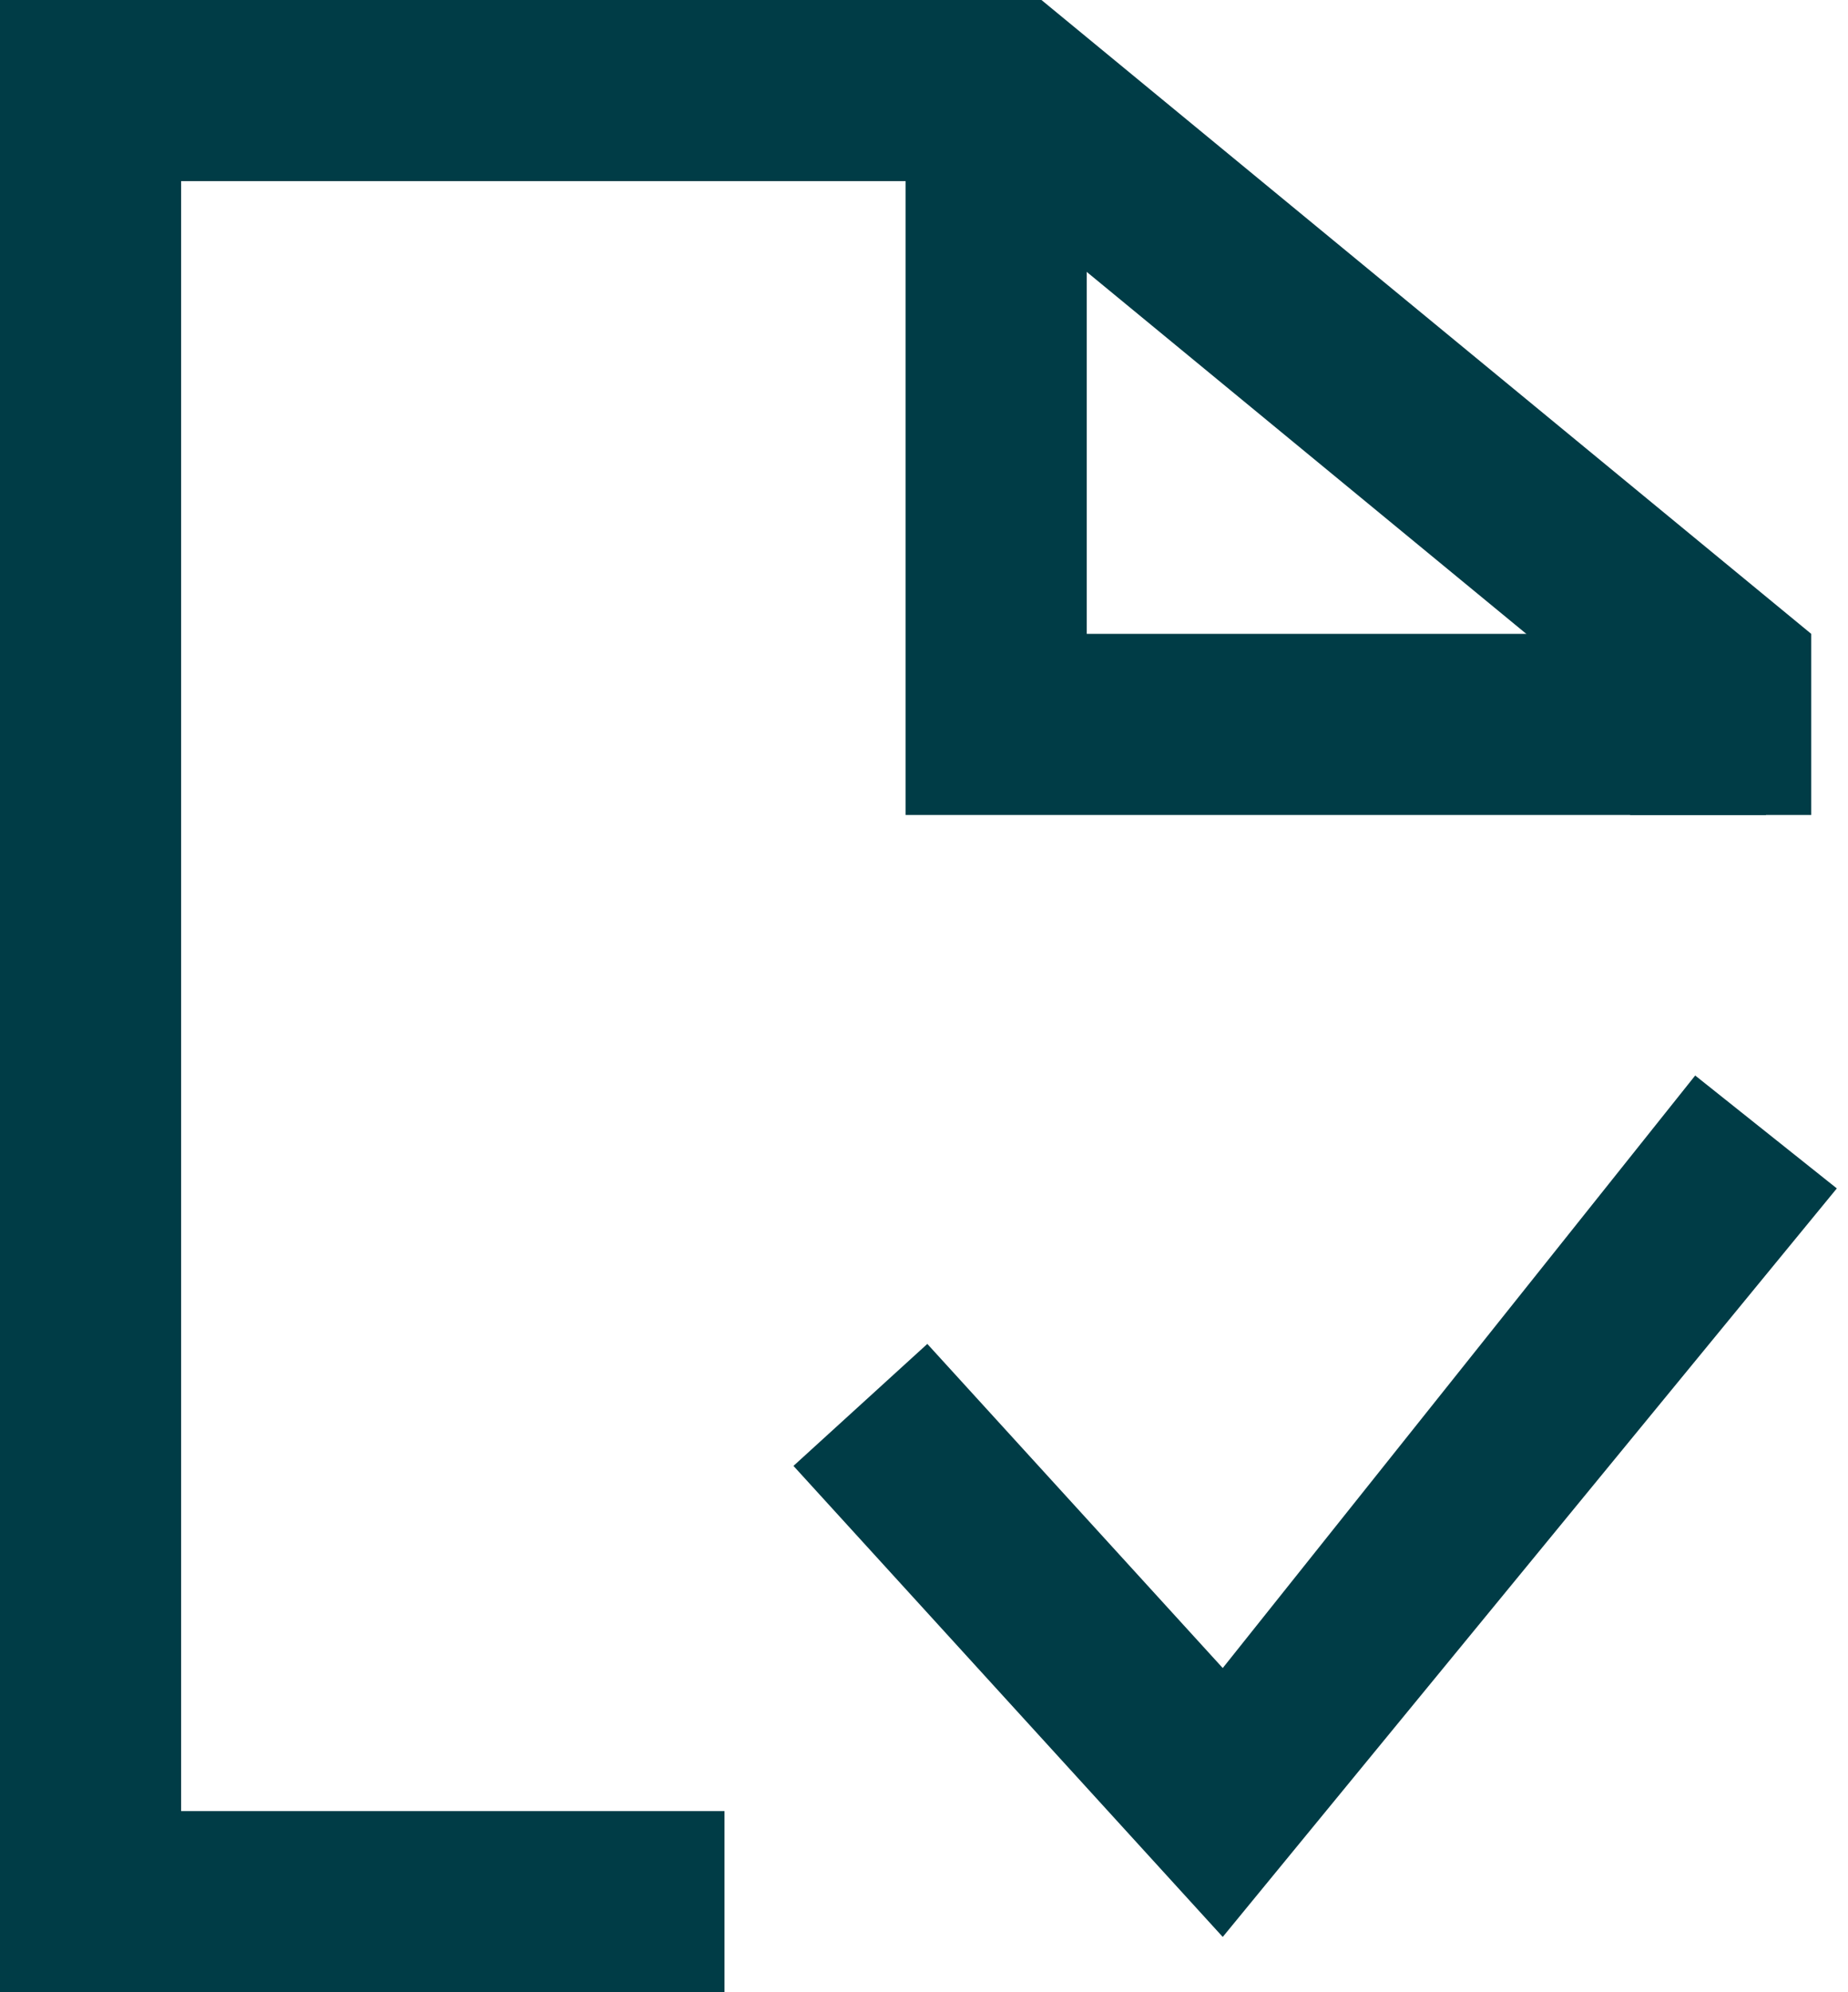
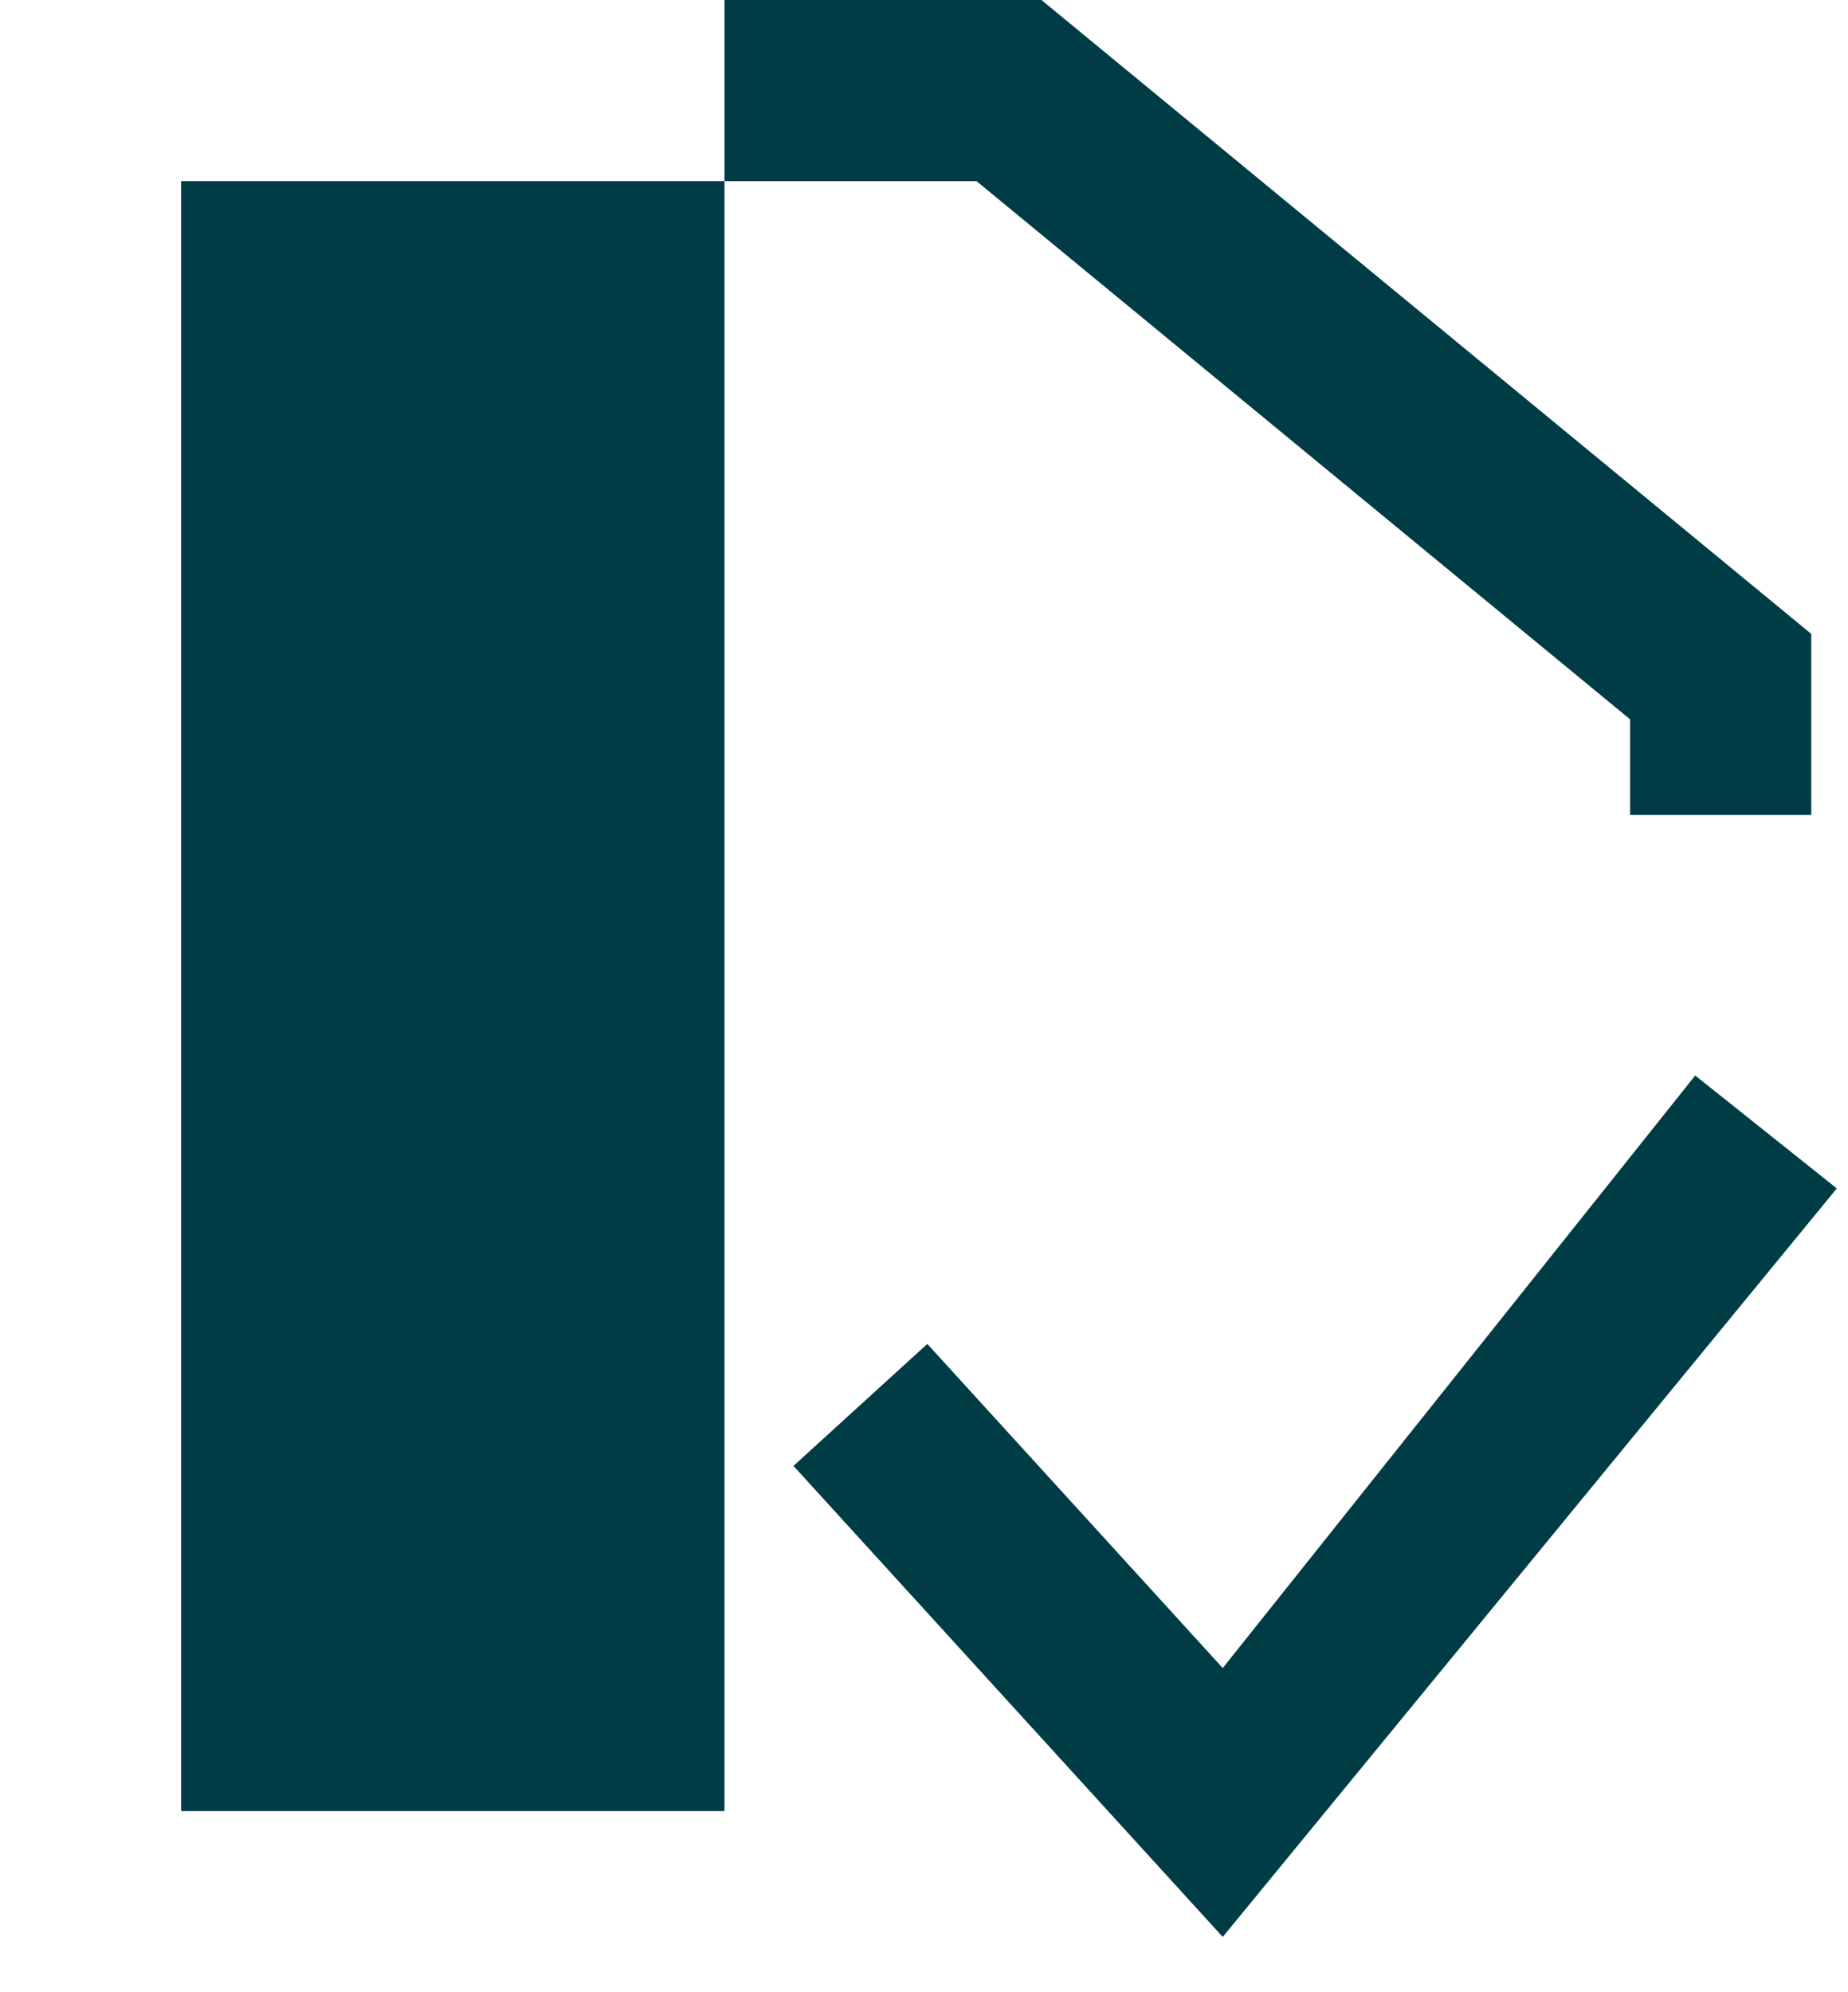
<svg xmlns="http://www.w3.org/2000/svg" width="64" height="69" viewBox="0 0 64 69" fill="none">
  <path d="M42.346 67.085L63.613 41.16L58.708 37.25L42.346 57.772L32.115 46.546L27.479 50.771L42.346 67.085Z" fill="#003C46" />
-   <path d="M56.455 24.915L33.818 6.273H6.273V62.727H25.091V69H0V0H36.068L62.727 21.954V28.227H56.455V24.915Z" fill="#003C46" />
-   <path d="M61.159 25.09H34.5V3.136" stroke="#003C46" stroke-width="6.273" />
+   <path d="M56.455 24.915L33.818 6.273H6.273V62.727H25.091V69V0H36.068L62.727 21.954V28.227H56.455V24.915Z" fill="#003C46" />
</svg>